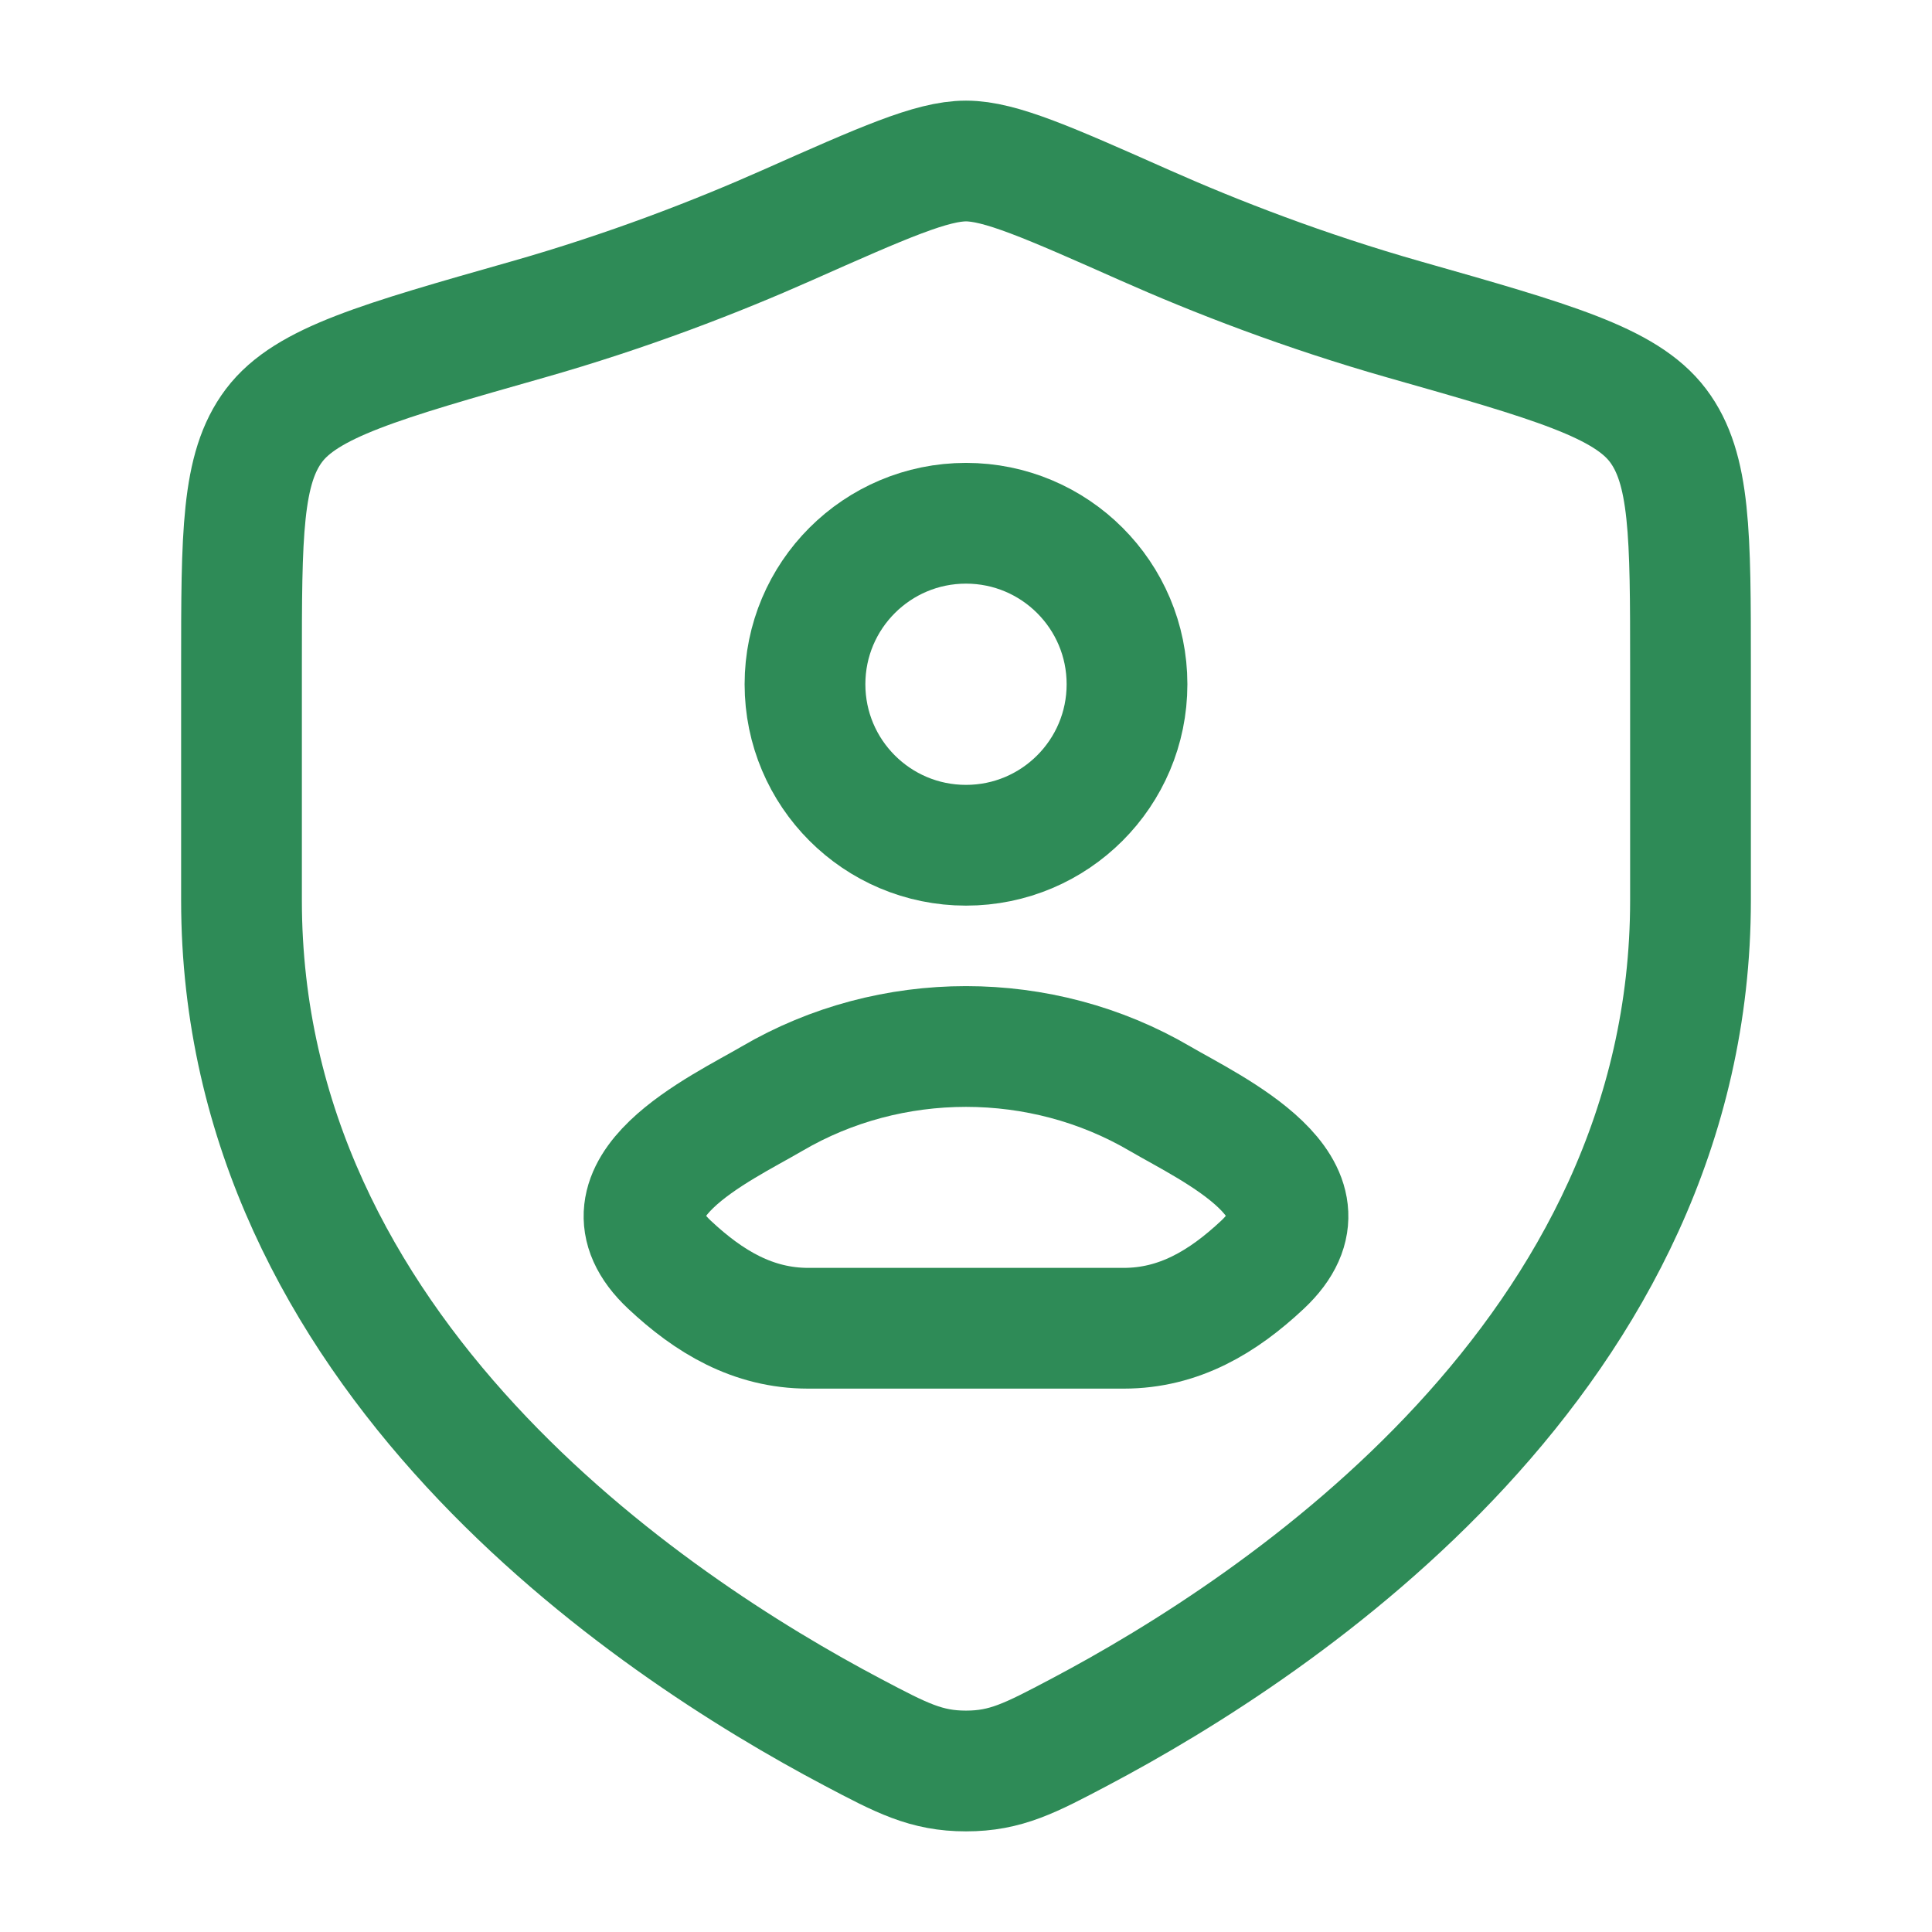
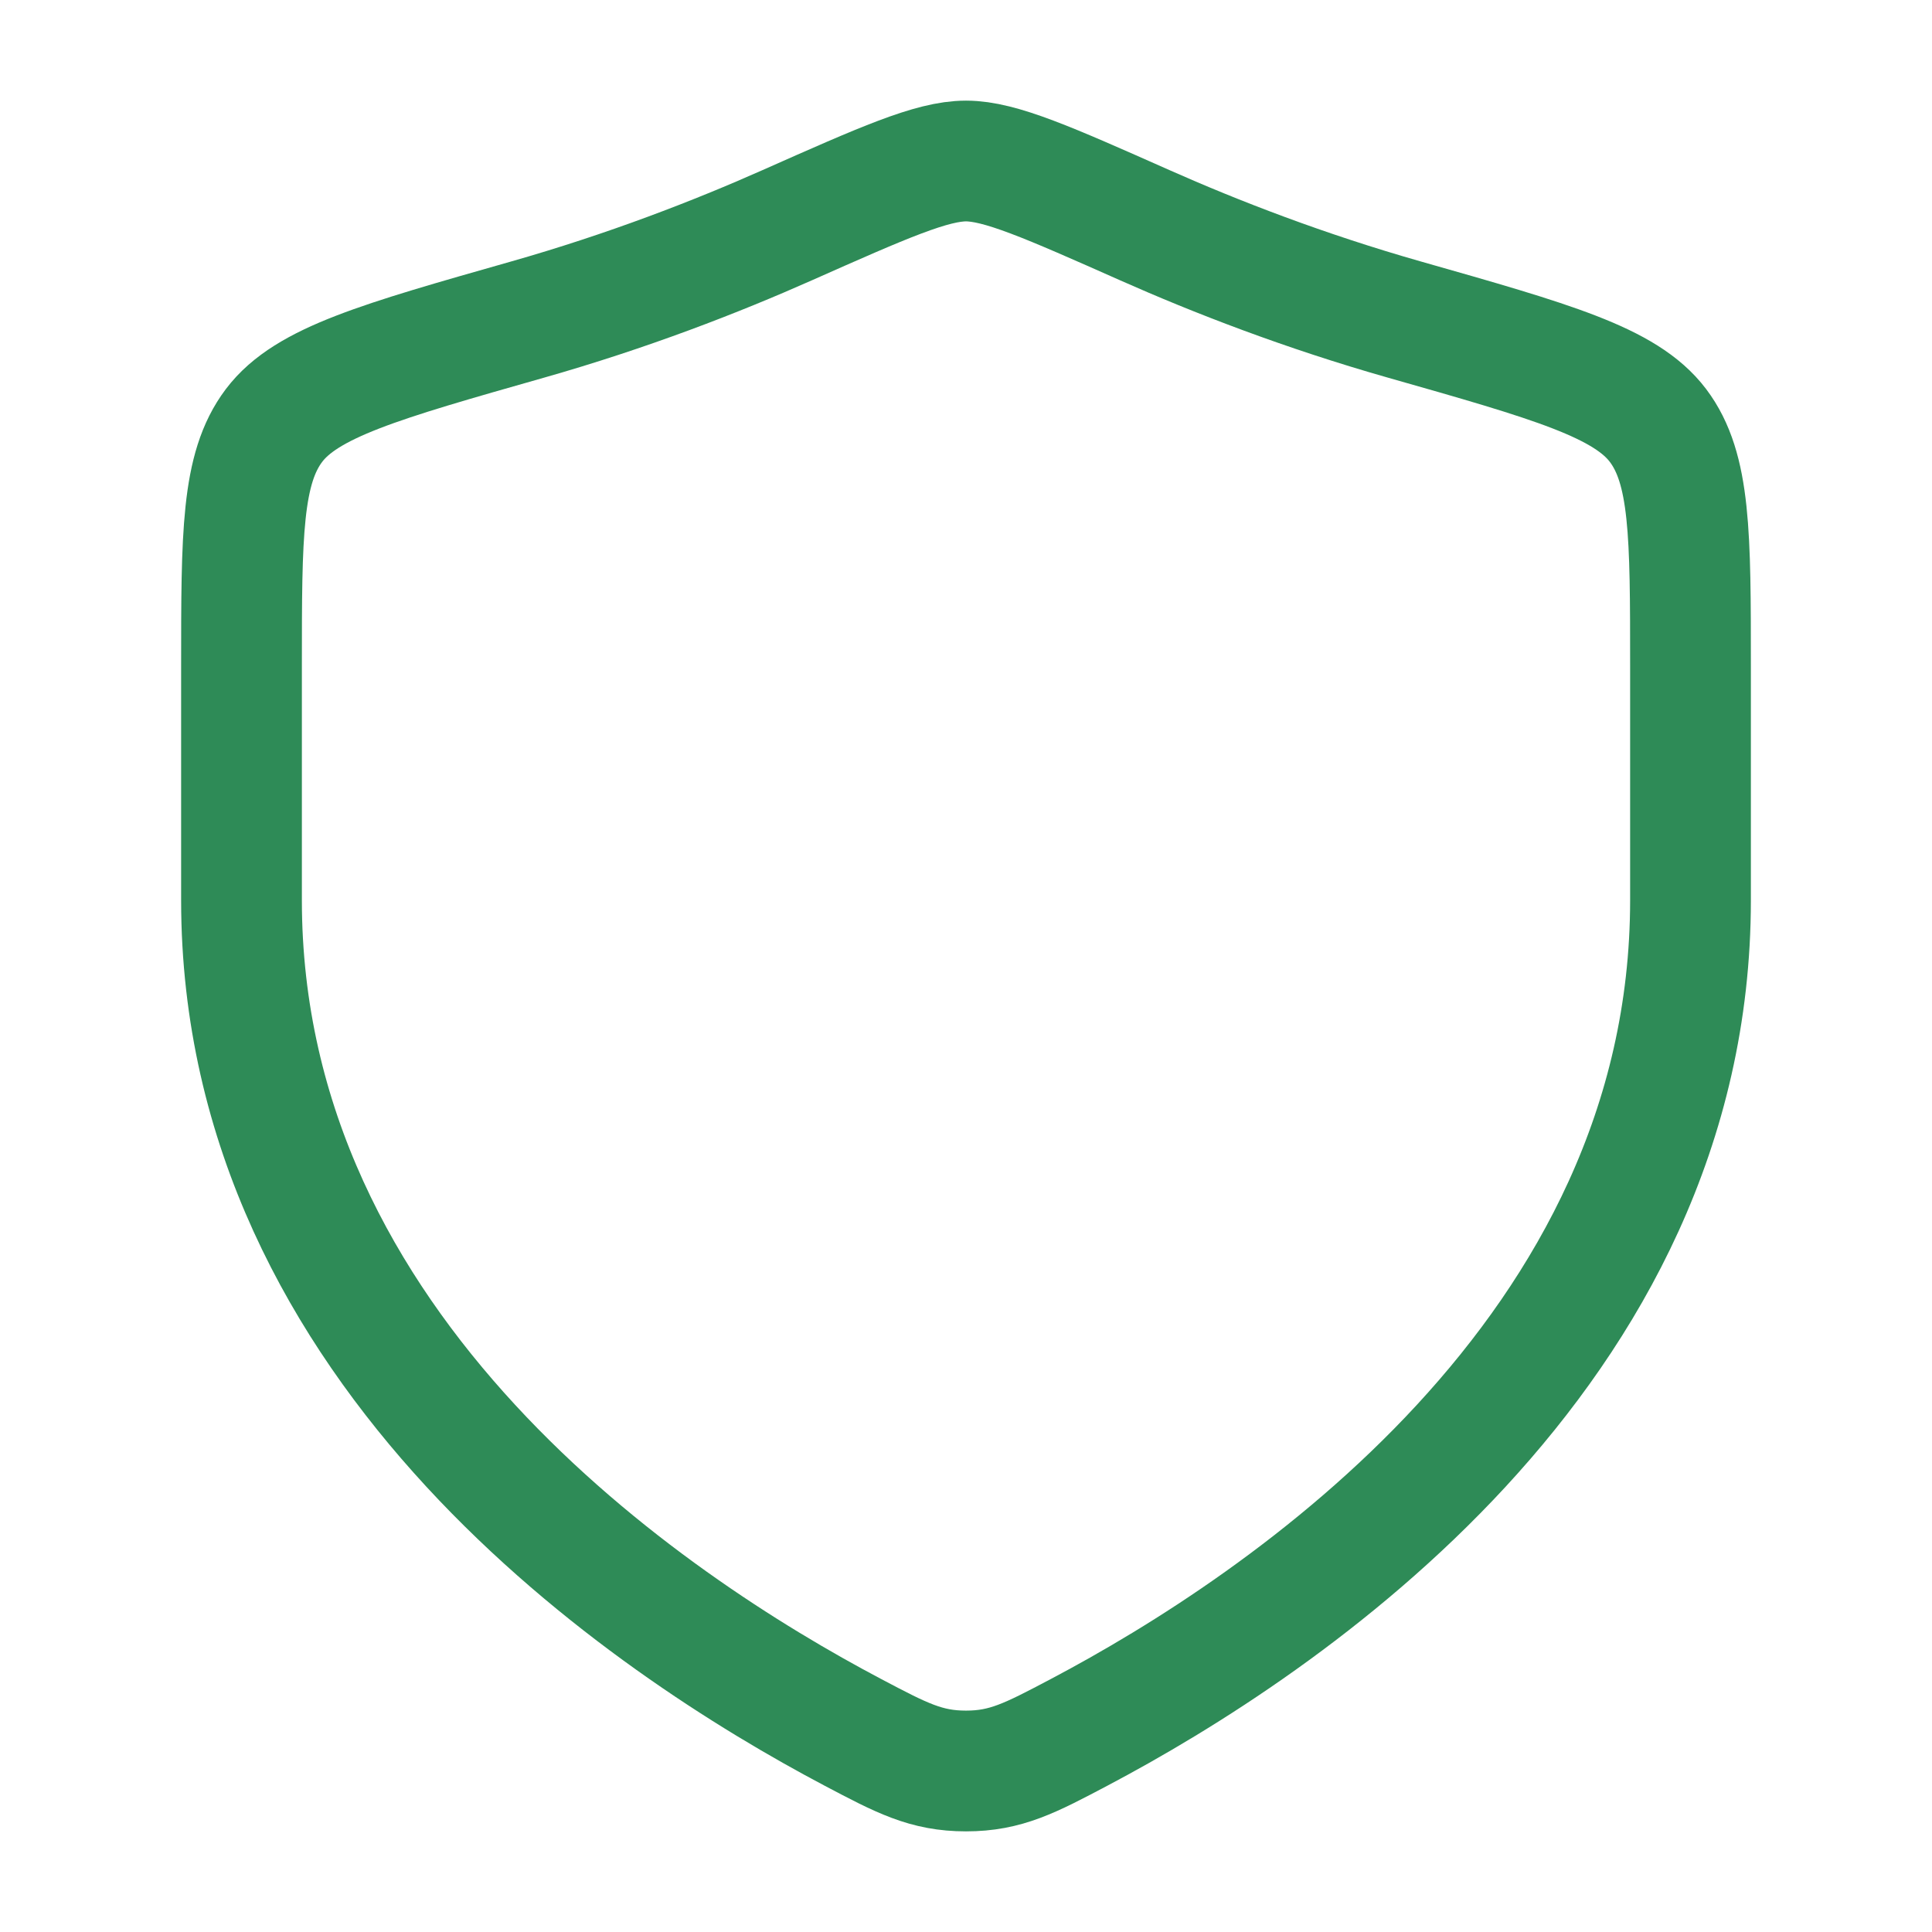
<svg xmlns="http://www.w3.org/2000/svg" width="56" height="56" viewBox="0 0 56 56" fill="none">
-   <path d="M32.667 19.833C32.667 22.411 30.577 24.5 28 24.5C25.422 24.5 23.333 22.411 23.333 19.833C23.333 17.256 25.422 15.167 28 15.167C30.577 15.167 32.667 17.256 32.667 19.833Z" stroke="#2E8B57" stroke-width="3.5" stroke-linecap="round" stroke-linejoin="round" />
-   <path d="M22.377 31.846C20.91 32.706 17.063 34.462 19.406 36.659C20.55 37.732 21.825 38.5 23.428 38.5H32.572C34.175 38.5 35.45 37.732 36.594 36.659C38.937 34.462 35.091 32.706 33.623 31.846C30.183 29.829 25.817 29.829 22.377 31.846Z" stroke="#2E8B57" stroke-width="3.5" stroke-linejoin="round" />
  <path d="M49 26.094V19.321C49 15.494 49 13.581 48.057 12.332C47.114 11.084 44.982 10.478 40.718 9.266C37.805 8.438 35.237 7.44 33.185 6.529C30.388 5.288 28.989 4.667 28 4.667C27.011 4.667 25.612 5.288 22.815 6.529C20.763 7.44 18.195 8.438 15.282 9.266C11.018 10.478 8.886 11.084 7.943 12.332C7 13.581 7 15.494 7 19.321V26.094C7 39.22 18.813 47.095 24.719 50.212C26.136 50.96 26.844 51.333 28 51.333C29.156 51.333 29.864 50.96 31.281 50.212C37.187 47.095 49 39.22 49 26.094Z" stroke="#2E8B57" stroke-width="3.5" stroke-linecap="round" stroke-linejoin="round" />
</svg>